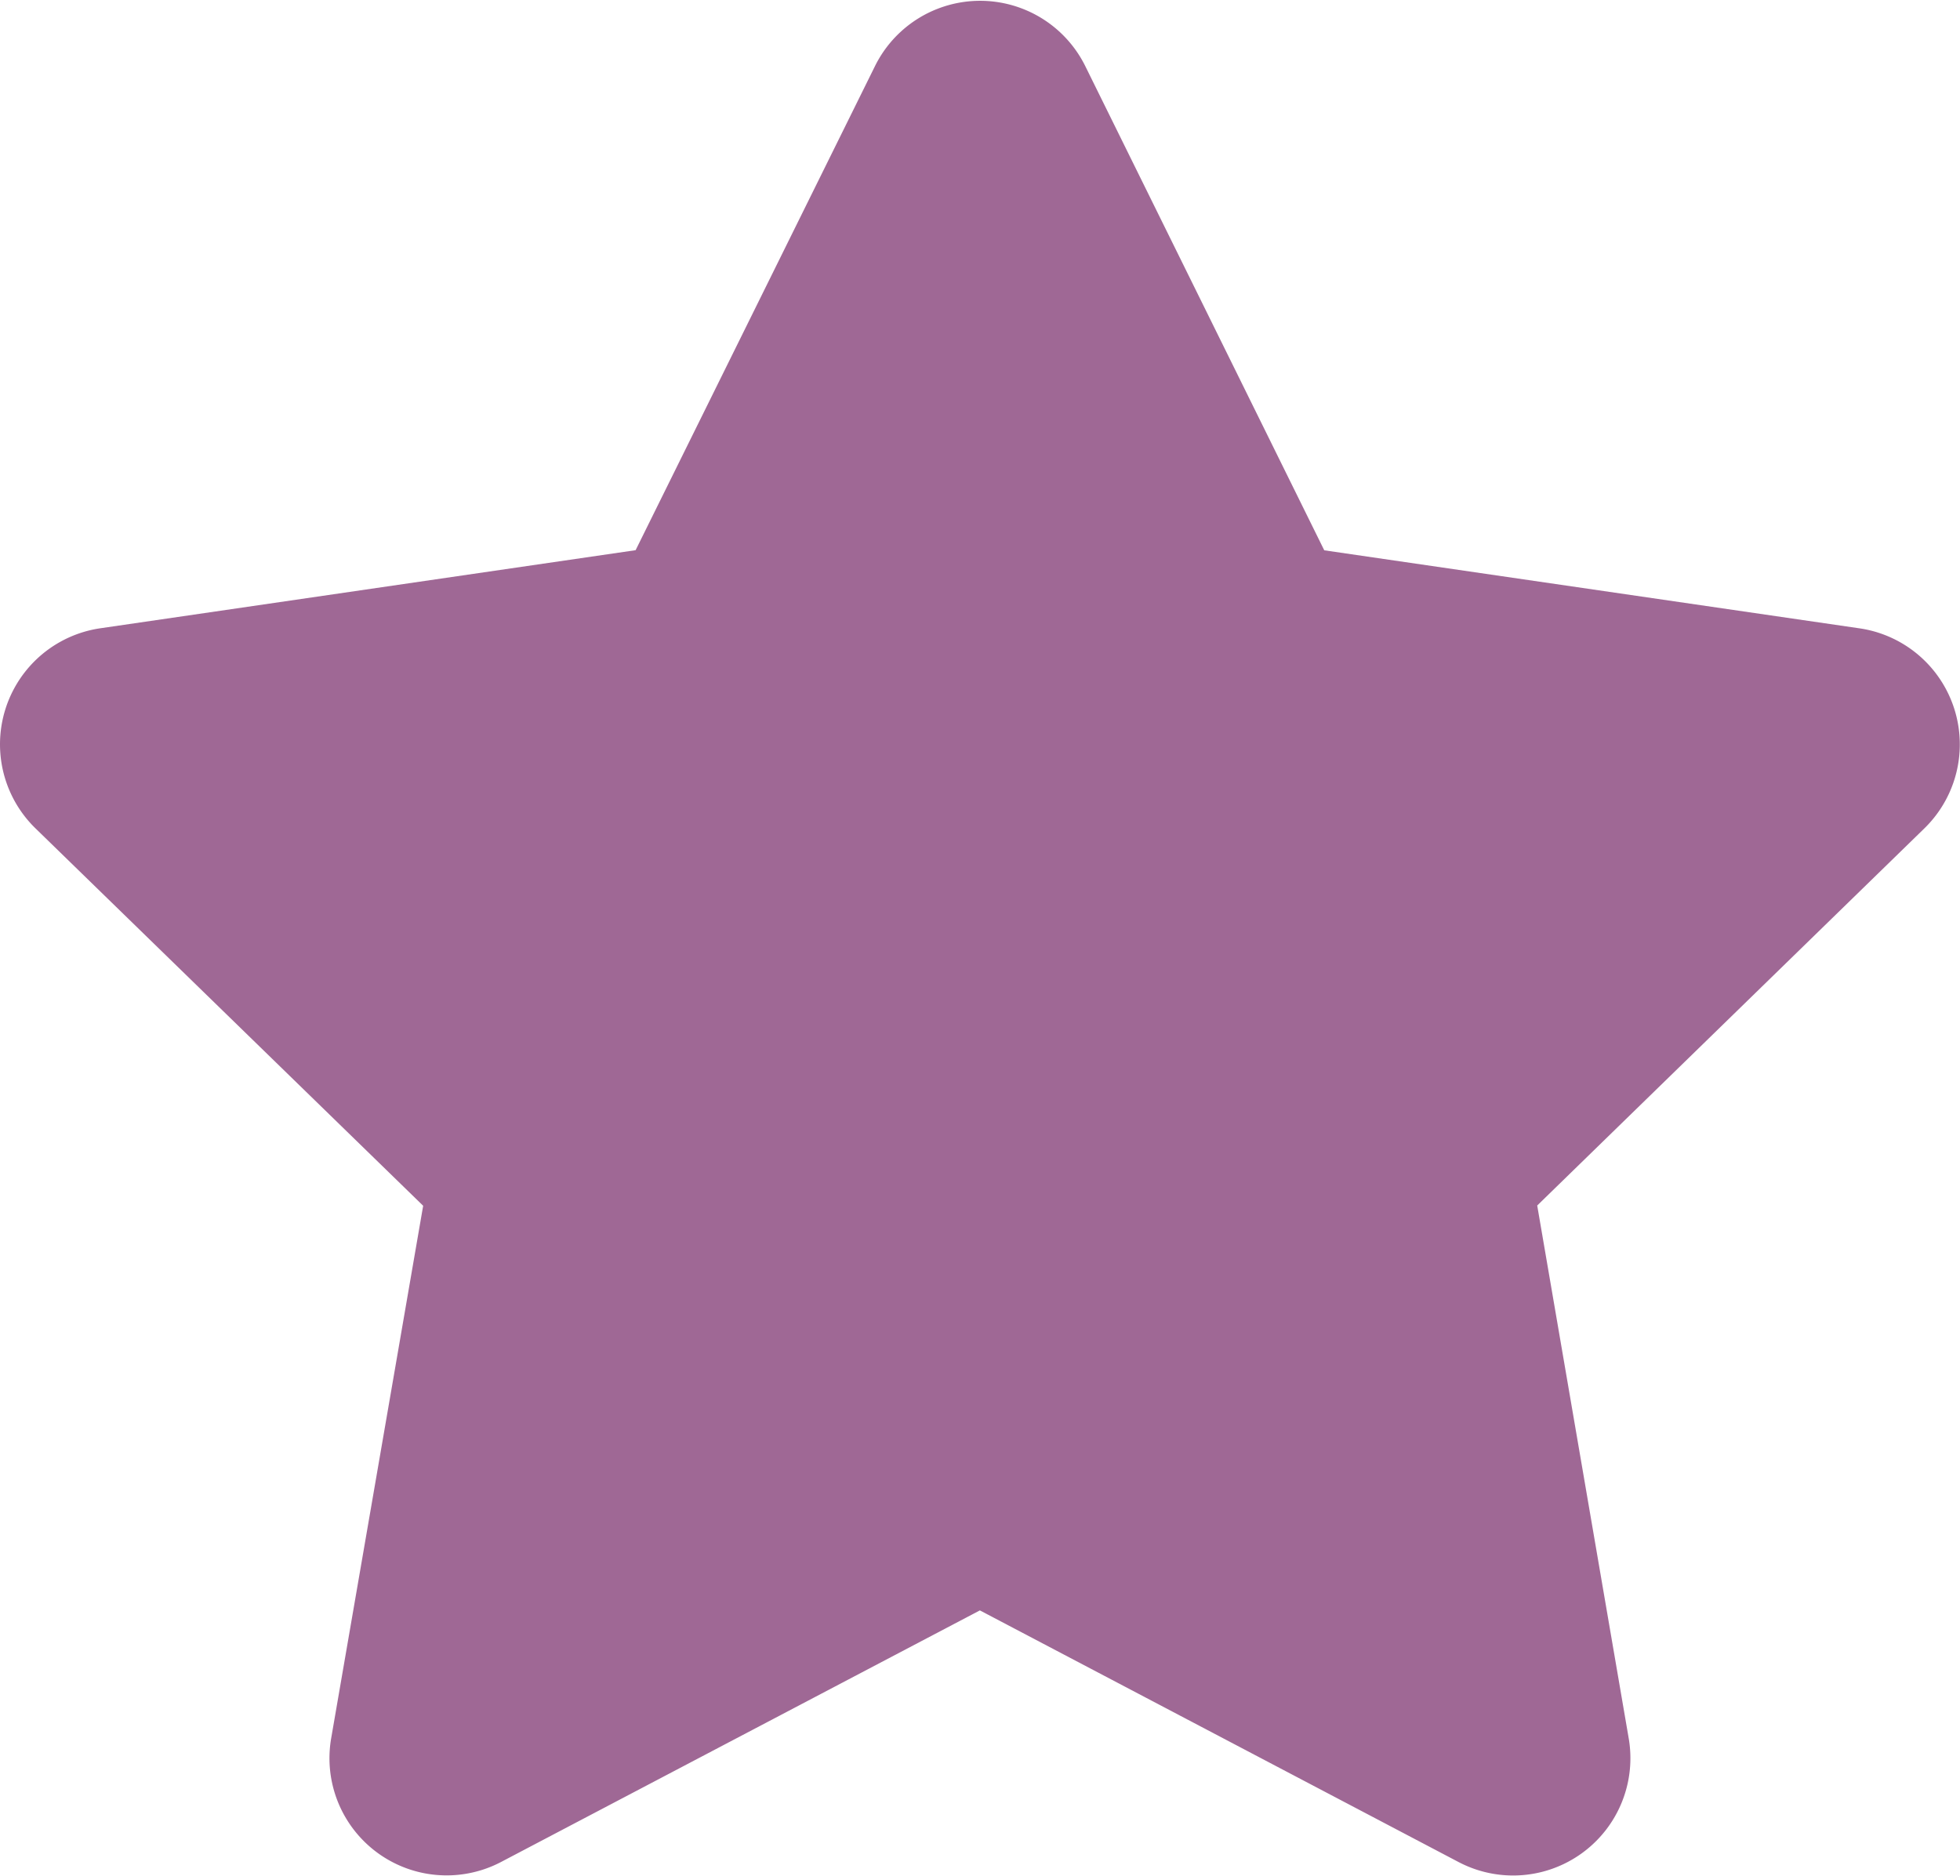
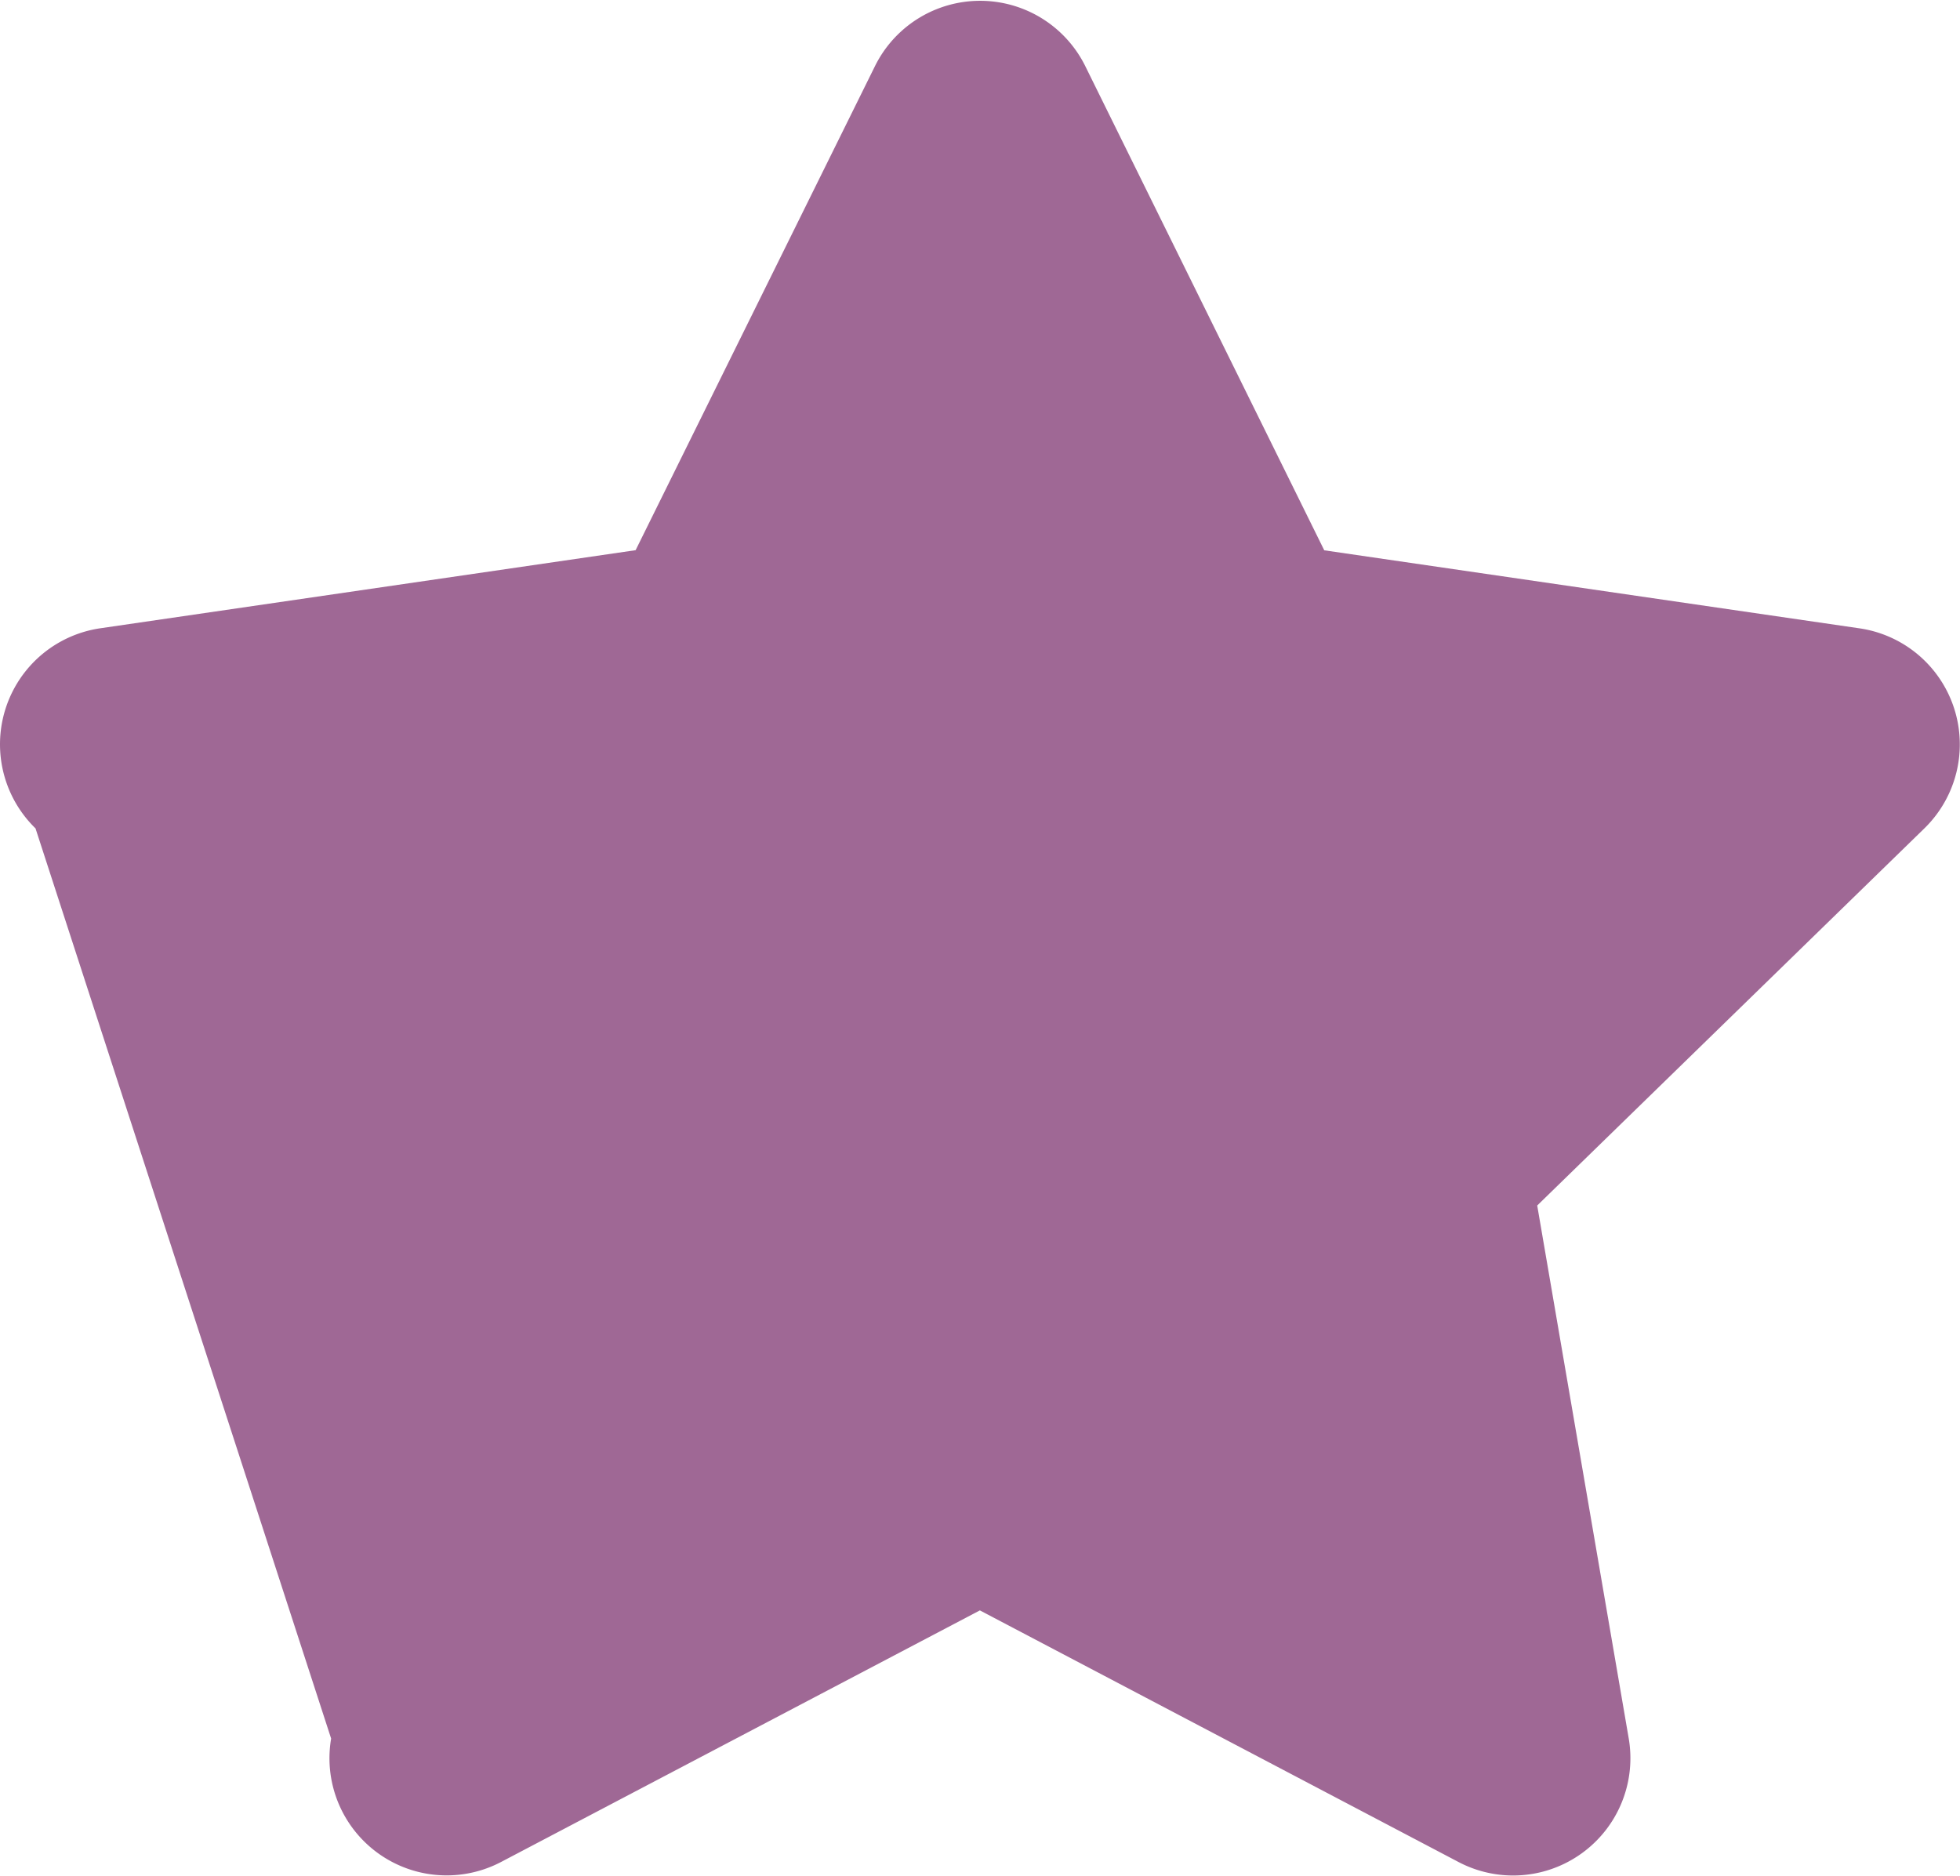
<svg xmlns="http://www.w3.org/2000/svg" width="15.674" height="15.002" viewBox="0 0 15.674 15.002">
  <defs>
    <style>.a{fill:#9f6895;}</style>
  </defs>
-   <path class="a" d="M7.6-12.6,5.684-8.725,1.4-8.1A.938.938,0,0,0,.885-6.5l3.1,3.018L3.249.779a.937.937,0,0,0,1.359.987L8.437-.246l3.829,2.013A.938.938,0,0,0,13.626.779l-.732-4.263L15.99-6.5a.938.938,0,0,0-.519-1.6l-4.28-.624L9.278-12.6A.938.938,0,0,0,7.6-12.6Z" transform="translate(-0.601 13.125)" />
+   <path class="a" d="M7.6-12.6,5.684-8.725,1.4-8.1A.938.938,0,0,0,.885-6.5L3.249.779a.937.937,0,0,0,1.359.987L8.437-.246l3.829,2.013A.938.938,0,0,0,13.626.779l-.732-4.263L15.99-6.5a.938.938,0,0,0-.519-1.6l-4.28-.624L9.278-12.6A.938.938,0,0,0,7.6-12.6Z" transform="translate(-0.601 13.125)" />
</svg>